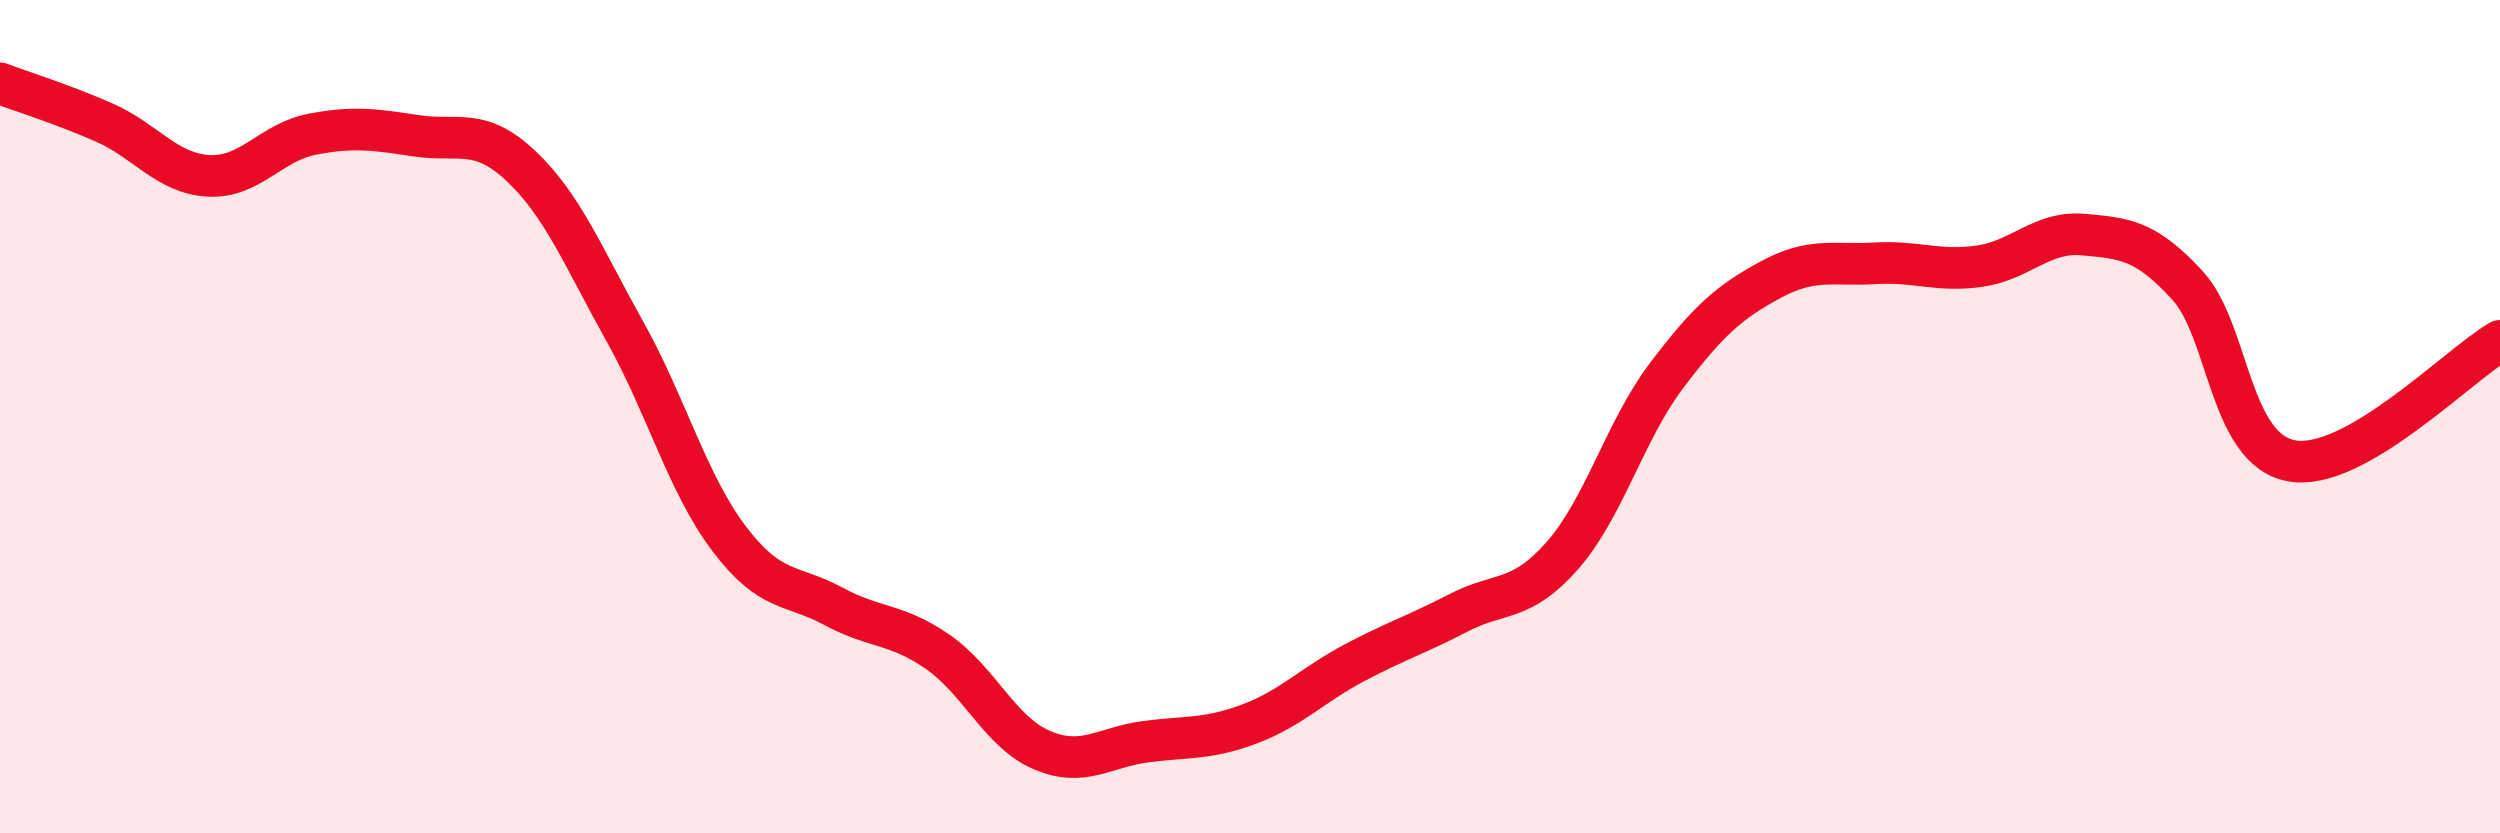
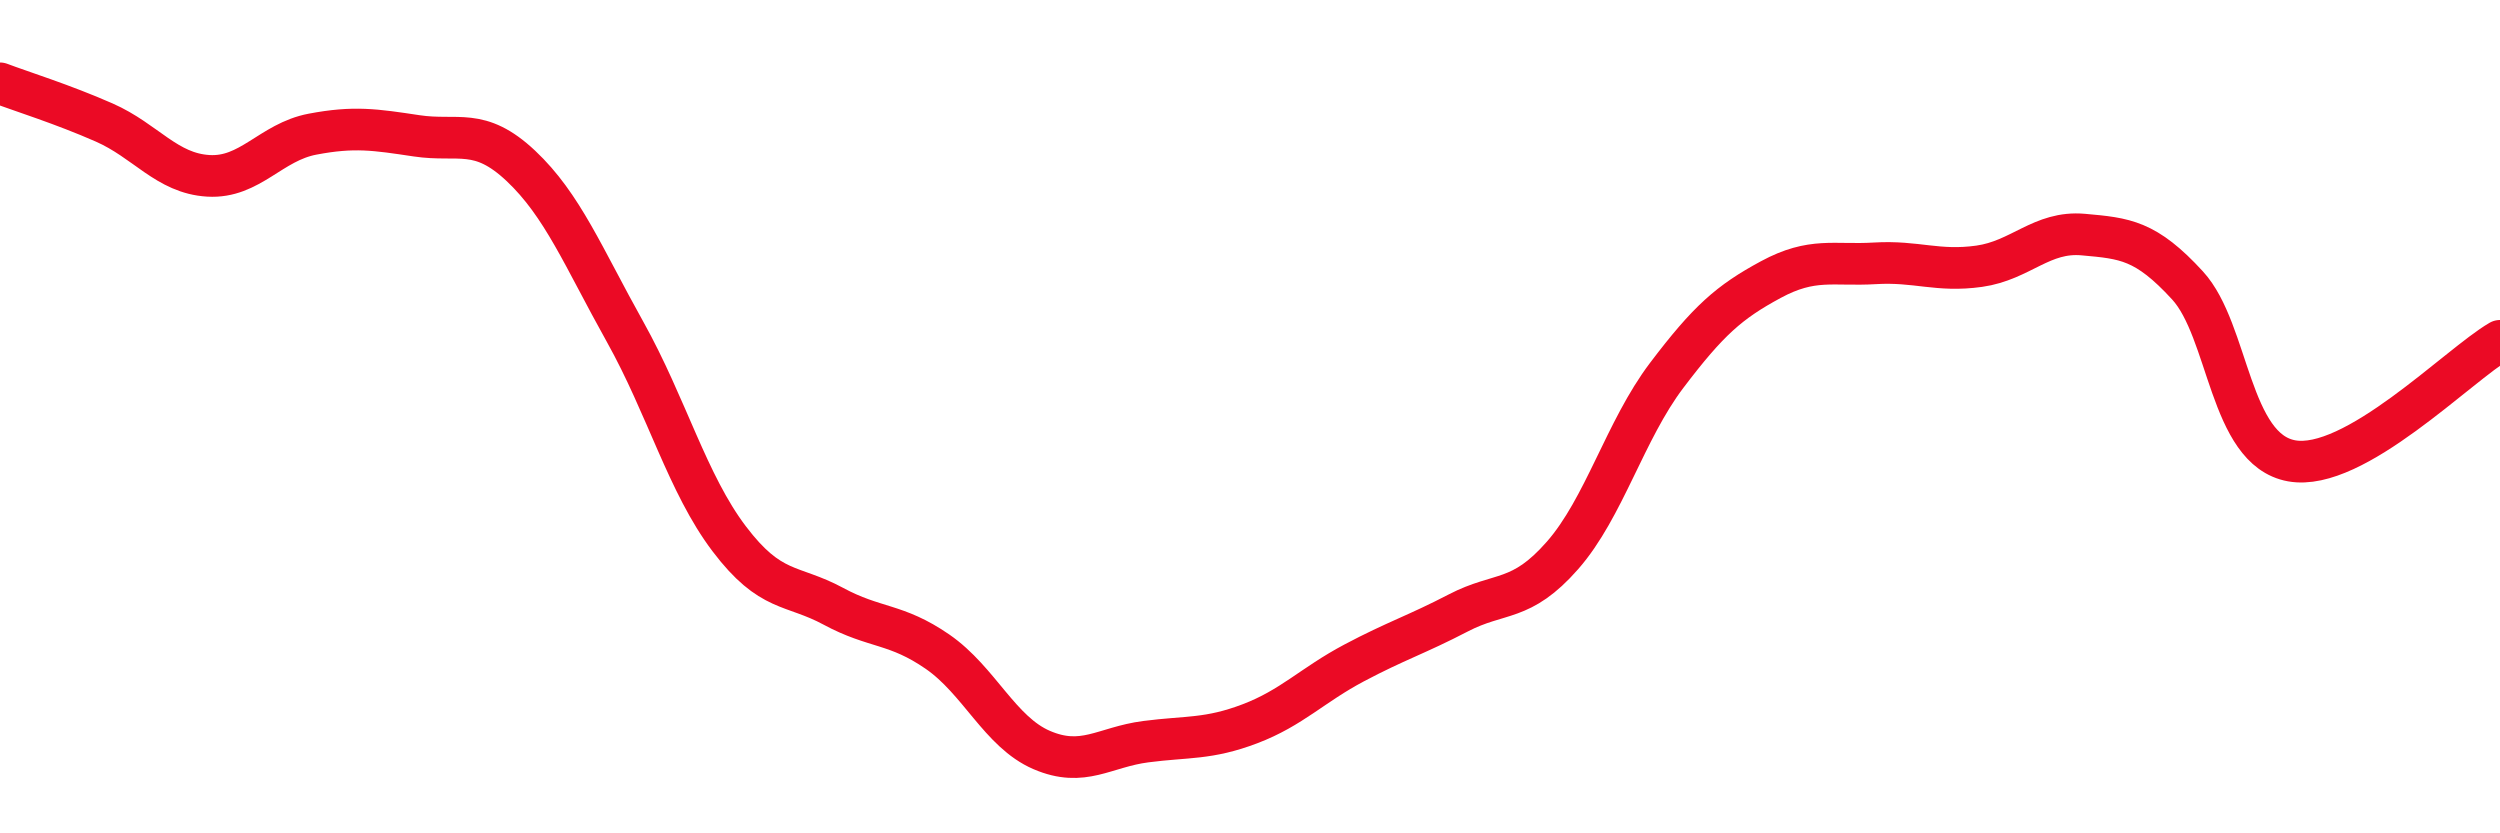
<svg xmlns="http://www.w3.org/2000/svg" width="60" height="20" viewBox="0 0 60 20">
-   <path d="M 0,2 C 0.5,2.19 1.5,2.5 2.5,2.94 C 3.5,3.38 4,4.16 5,4.22 C 6,4.28 6.5,3.41 7.5,3.22 C 8.5,3.03 9,3.11 10,3.26 C 11,3.41 11.5,3.04 12.5,3.98 C 13.5,4.92 14,6.17 15,7.96 C 16,9.75 16.5,11.61 17.5,12.93 C 18.5,14.25 19,14.01 20,14.55 C 21,15.09 21.5,14.95 22.5,15.64 C 23.5,16.33 24,17.57 25,18 C 26,18.43 26.5,17.93 27.5,17.8 C 28.5,17.67 29,17.75 30,17.37 C 31,16.99 31.5,16.44 32.5,15.91 C 33.5,15.38 34,15.23 35,14.71 C 36,14.19 36.5,14.47 37.5,13.33 C 38.5,12.19 39,10.33 40,9.01 C 41,7.69 41.5,7.25 42.5,6.71 C 43.5,6.17 44,6.38 45,6.32 C 46,6.26 46.5,6.53 47.5,6.39 C 48.5,6.25 49,5.54 50,5.63 C 51,5.72 51.5,5.76 52.5,6.85 C 53.5,7.94 53.5,10.79 55,11.06 C 56.5,11.33 59,8.76 60,8.18L60 20L0 20Z" fill="#EB0A25" opacity="0.1" stroke-linecap="round" stroke-linejoin="round" />
  <path d="M 0,2 C 0.5,2.19 1.5,2.5 2.5,2.94 C 3.5,3.38 4,4.16 5,4.22 C 6,4.28 6.5,3.41 7.5,3.22 C 8.5,3.03 9,3.11 10,3.26 C 11,3.41 11.5,3.04 12.5,3.98 C 13.5,4.92 14,6.17 15,7.96 C 16,9.75 16.5,11.61 17.5,12.93 C 18.5,14.25 19,14.01 20,14.55 C 21,15.09 21.5,14.95 22.5,15.64 C 23.5,16.33 24,17.57 25,18 C 26,18.43 26.5,17.93 27.5,17.8 C 28.5,17.67 29,17.75 30,17.37 C 31,16.99 31.5,16.44 32.5,15.91 C 33.5,15.38 34,15.23 35,14.71 C 36,14.19 36.5,14.47 37.5,13.33 C 38.5,12.19 39,10.33 40,9.01 C 41,7.69 41.5,7.25 42.5,6.71 C 43.5,6.17 44,6.38 45,6.32 C 46,6.26 46.5,6.53 47.5,6.39 C 48.5,6.25 49,5.54 50,5.63 C 51,5.72 51.5,5.76 52.5,6.85 C 53.5,7.94 53.5,10.79 55,11.06 C 56.5,11.33 59,8.76 60,8.18" stroke="#EB0A25" stroke-width="1" fill="none" stroke-linecap="round" stroke-linejoin="round" />
</svg>